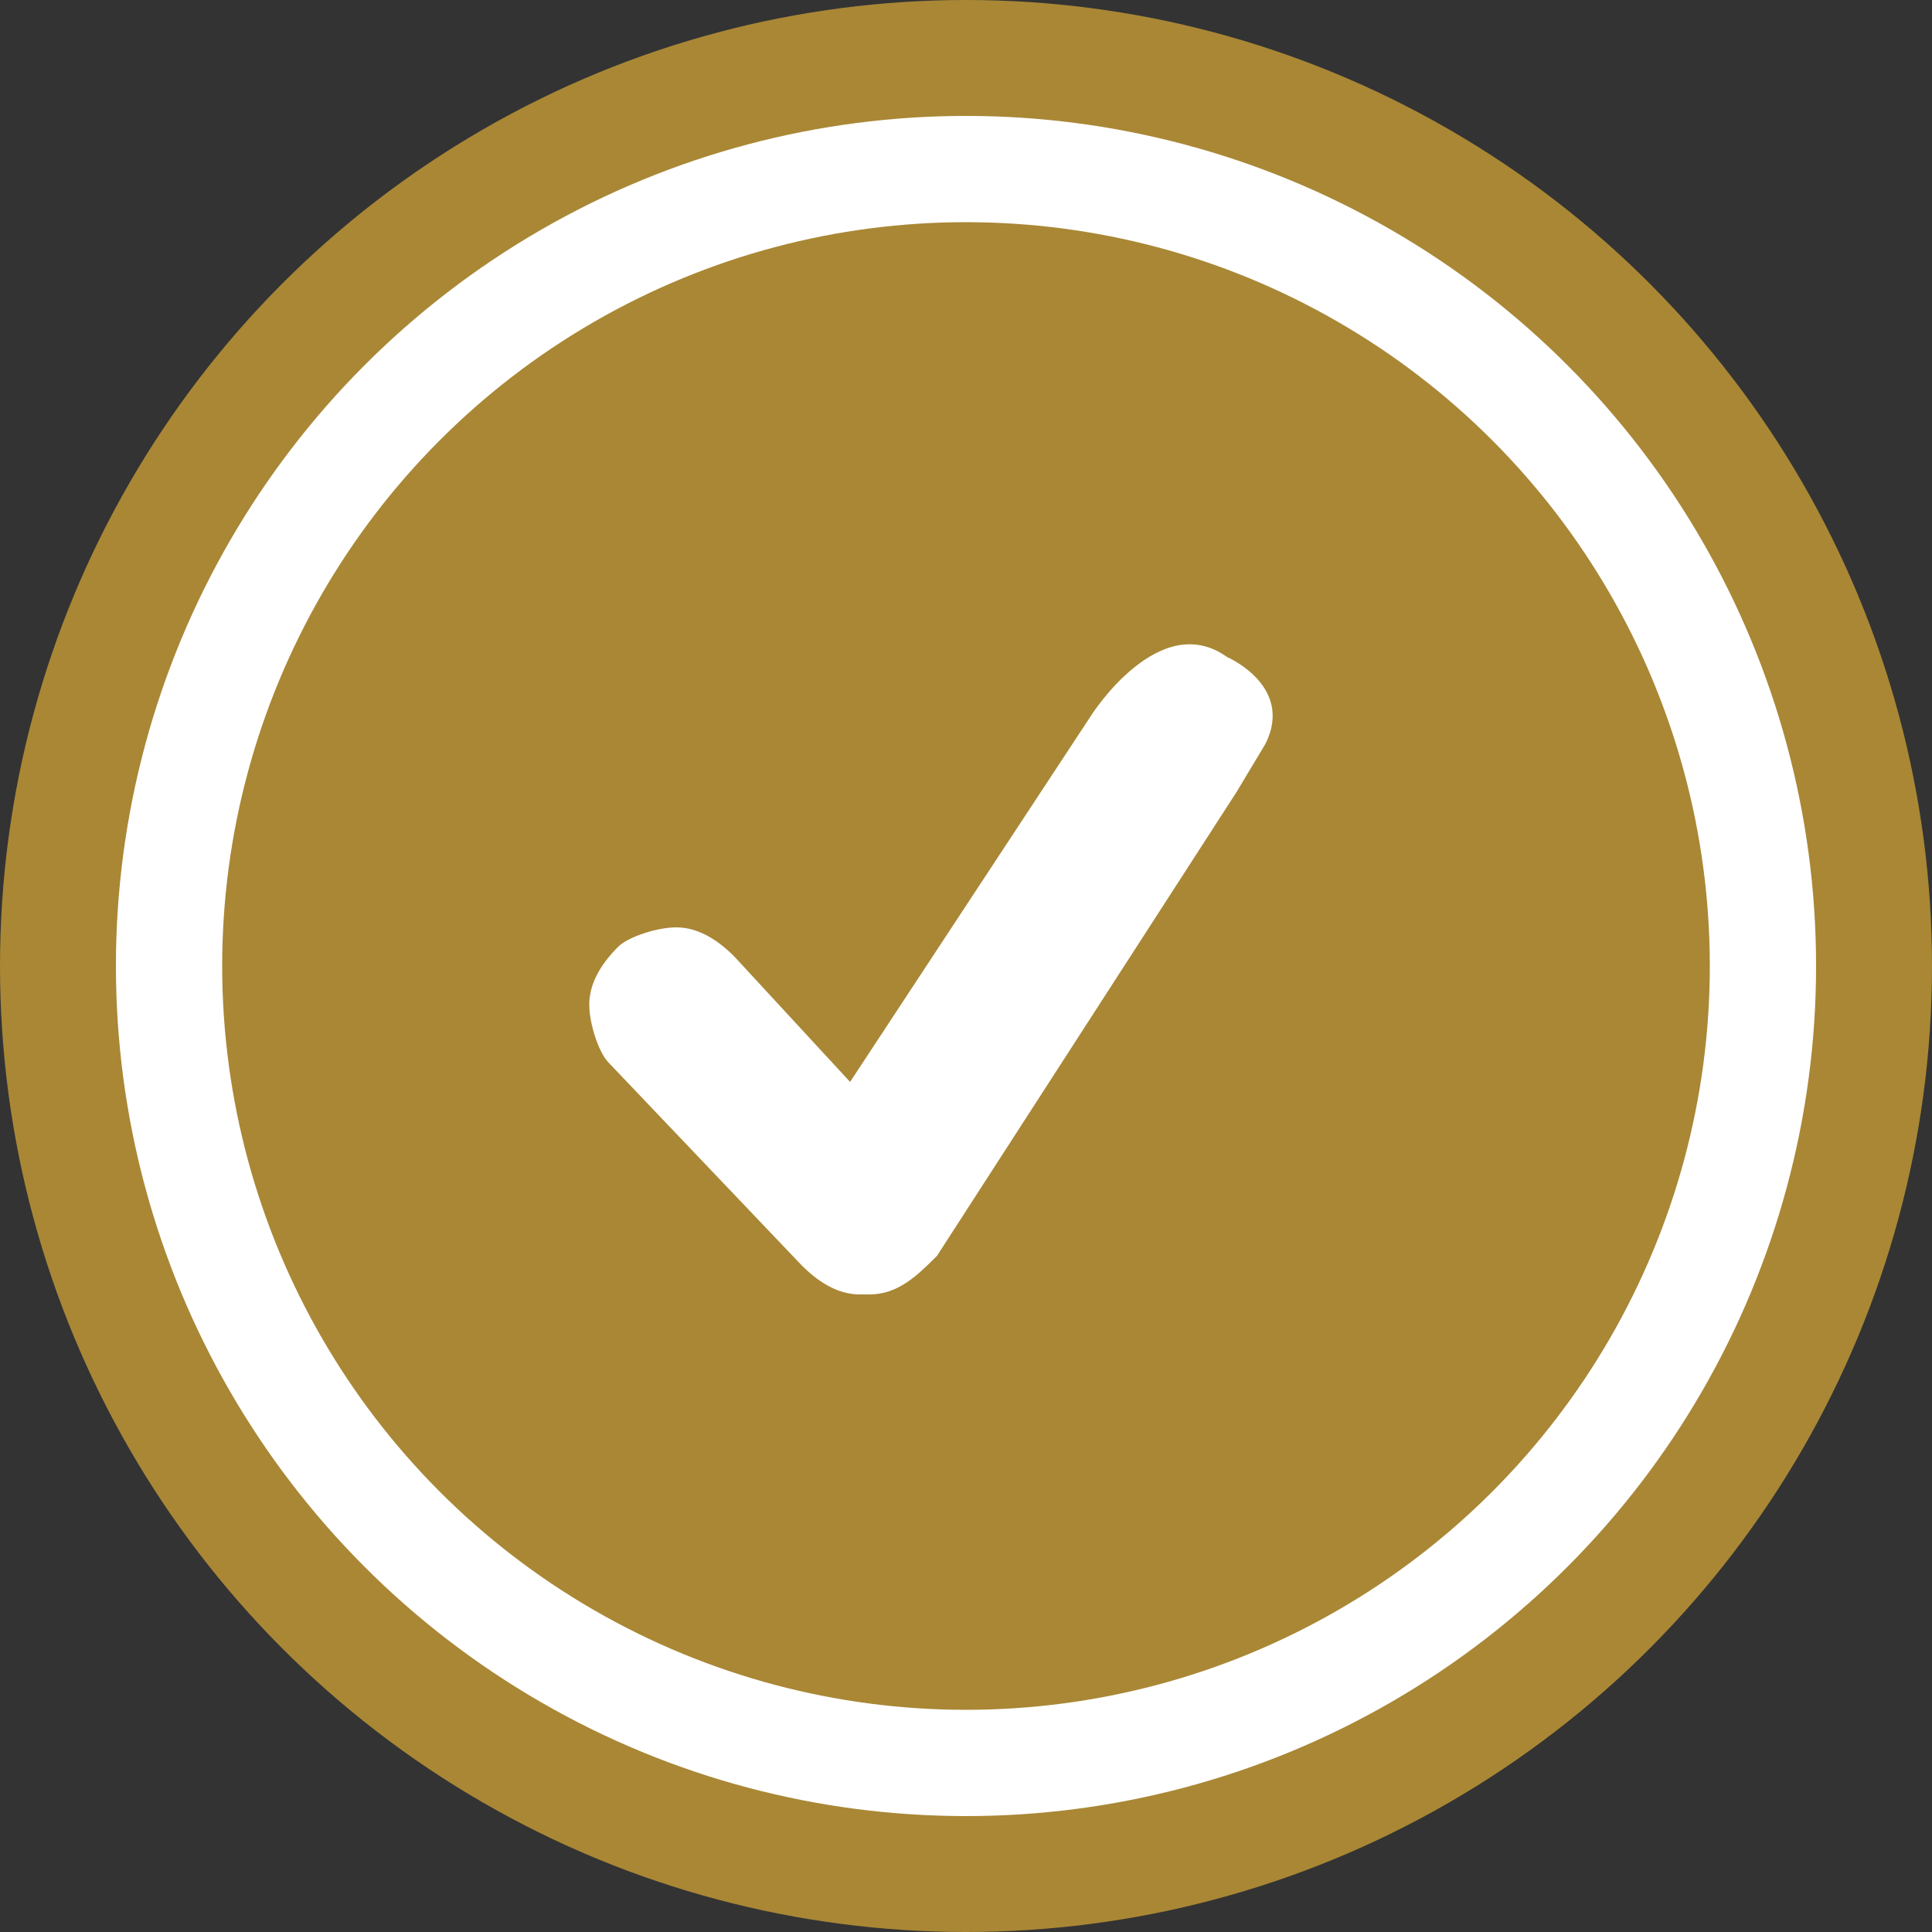
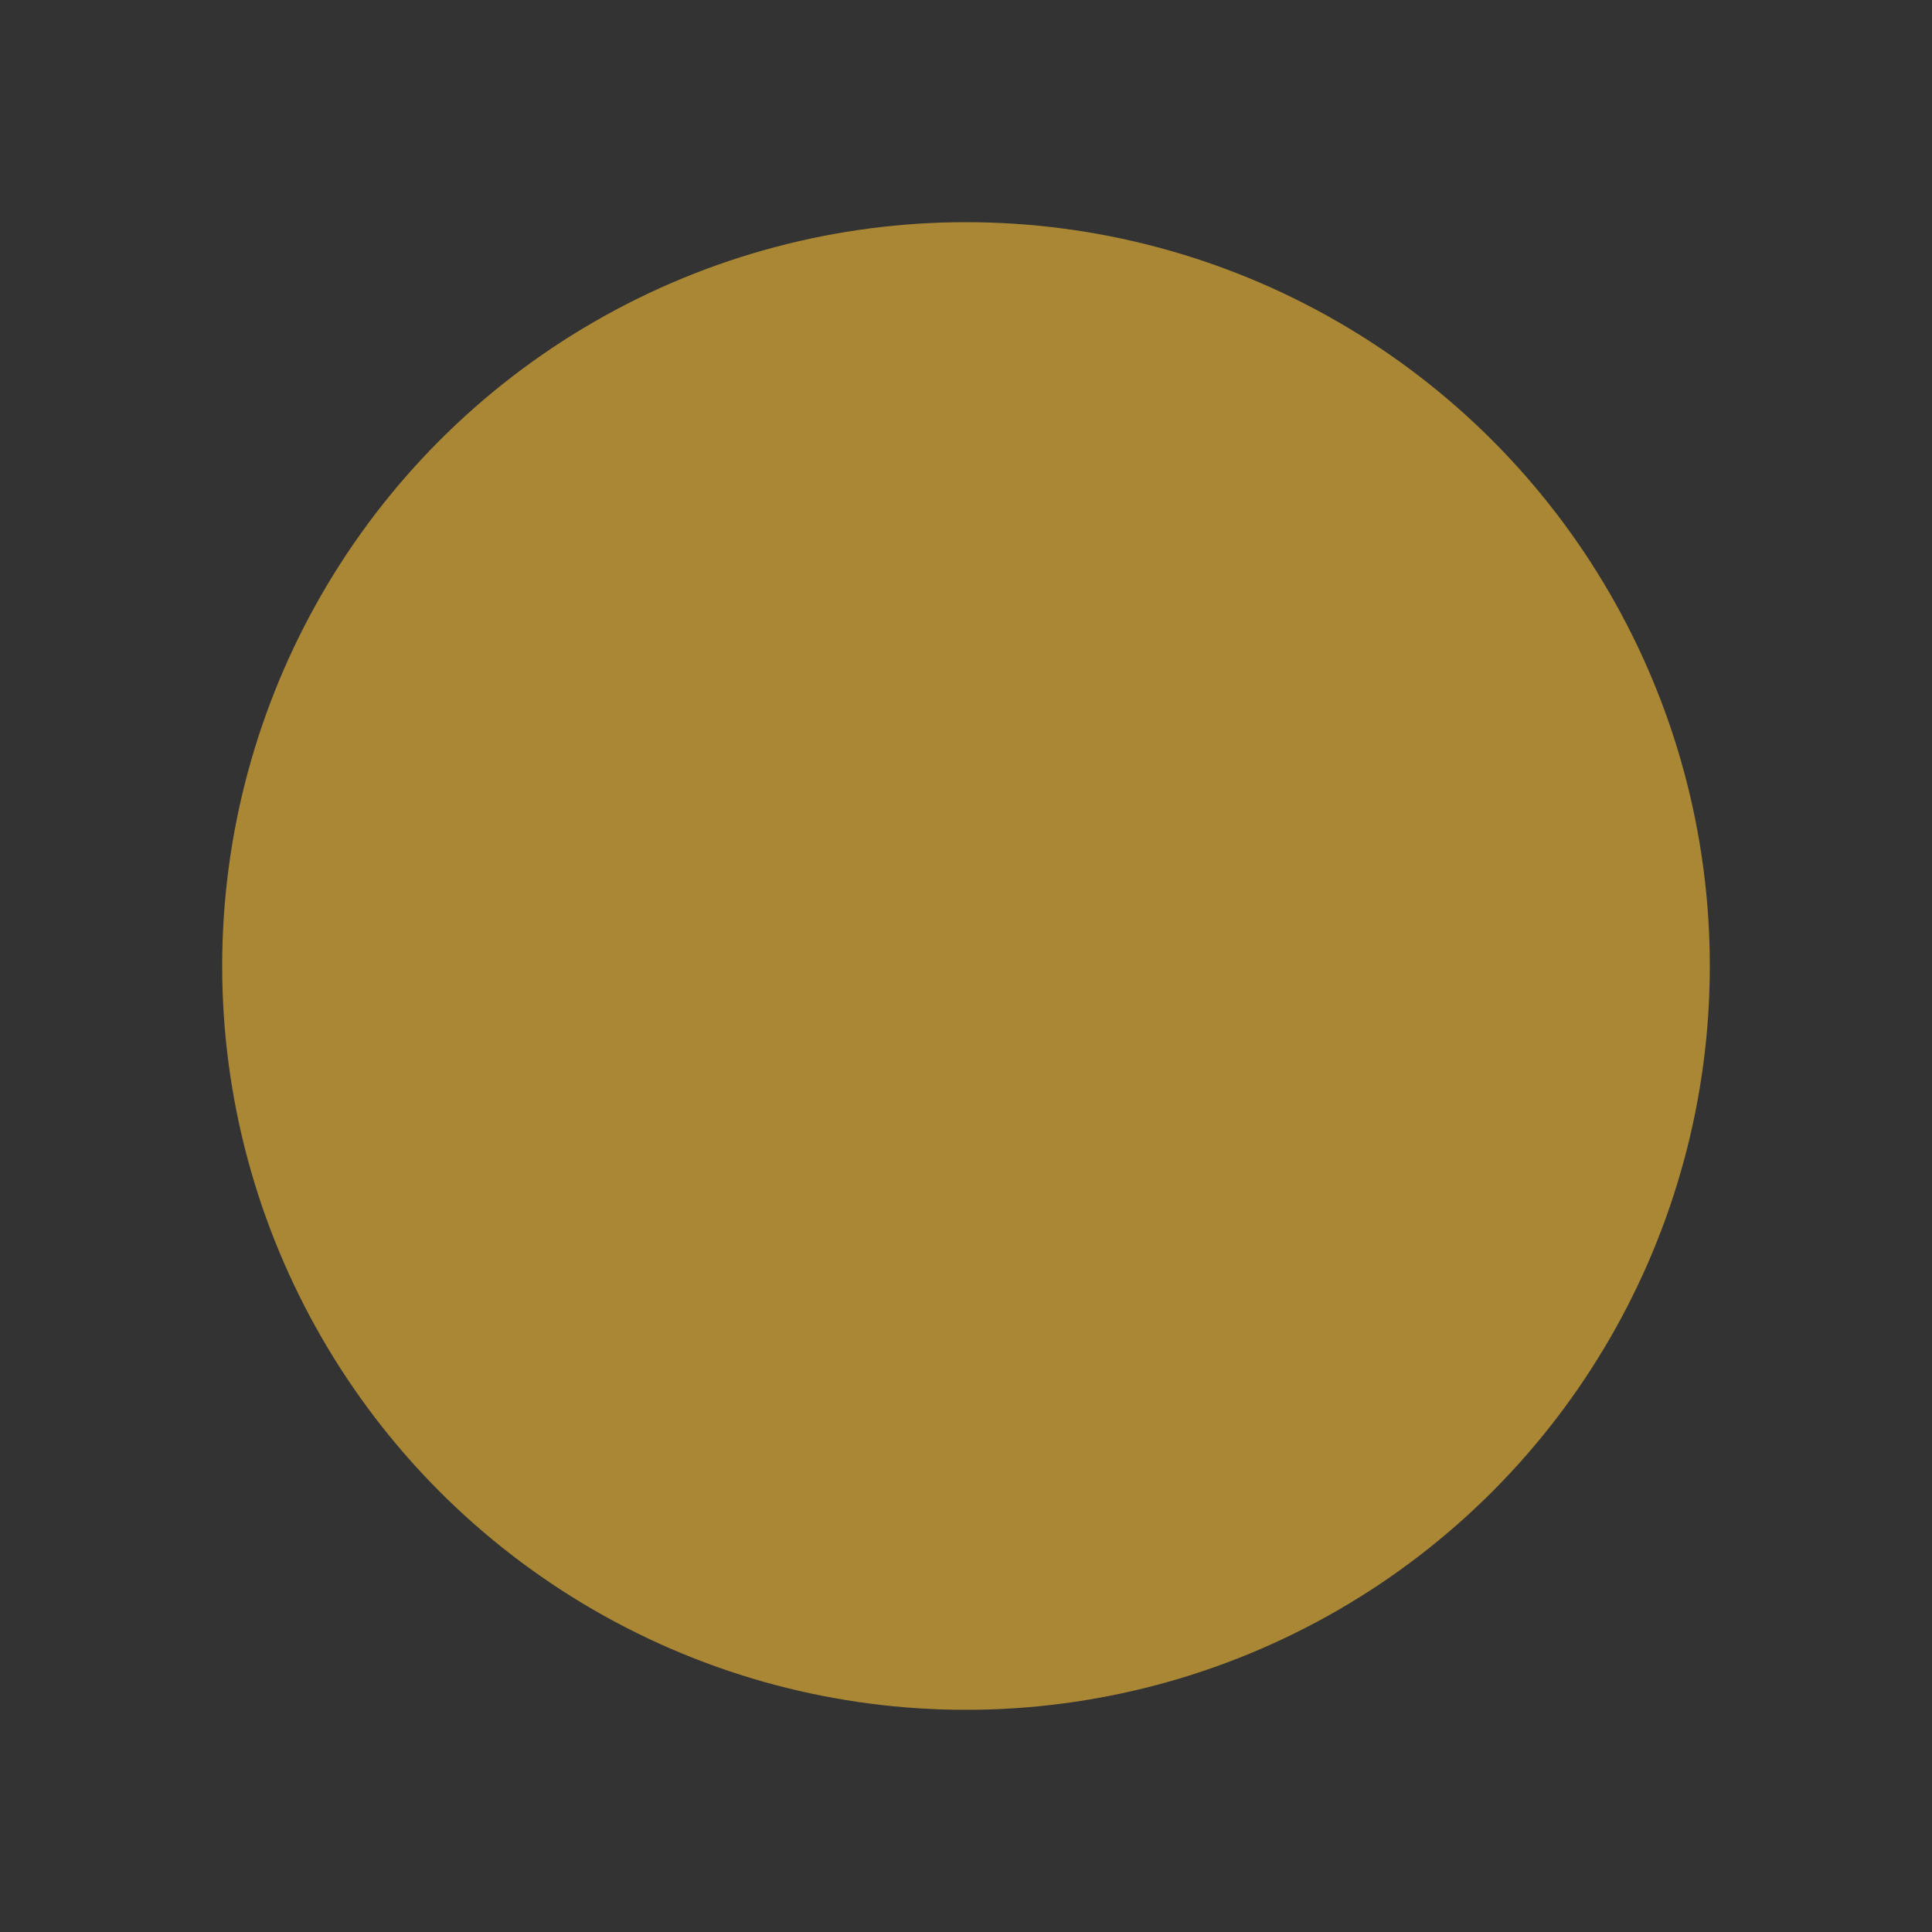
<svg xmlns="http://www.w3.org/2000/svg" version="1.1" id="Layer_1" x="0px" y="0px" viewBox="0 0 20 20" style="enable-background:new 0 0 20 20;" xml:space="preserve">
  <rect x="0" y="0" width="20" height="20" fill="#333333" stroke="none" />
  <style type="text/css">
	.st0{fill-rule:evenodd;clip-rule:evenodd;fill:#a98735;}
	.st1{fill-rule:evenodd;clip-rule:evenodd;fill:#FFFFFF;}
</style>
-   <circle class="st0" cx="10" cy="10" r="10" />
-   <circle class="st1" cx="10" cy="10" r="8.8" />
  <g transform="translate(402, 152)">
    <g>
      <g id="checkmark" transform="translate(120, 0)">
        <circle id="Oval-3" class="st0" cx="-512" cy="-142" r="7.7" />
-         <path id="Fill-1_1_" class="st1" d="M-508.9-144.3c0.3-0.6-0.4-0.9-0.4-0.9c-0.7-0.5-1.4,0.6-1.4,0.6l-2.5,3.8l-1.2-1.3     c-0.2-0.2-0.4-0.3-0.6-0.3c-0.2,0-0.5,0.1-0.6,0.2c-0.2,0.2-0.3,0.4-0.3,0.6c0,0.2,0.1,0.5,0.2,0.6l2,2.1     c0.2,0.2,0.4,0.3,0.6,0.3h0.1c0.3,0,0.5-0.2,0.7-0.4l3.1-4.8" />
      </g>
    </g>
  </g>
</svg>